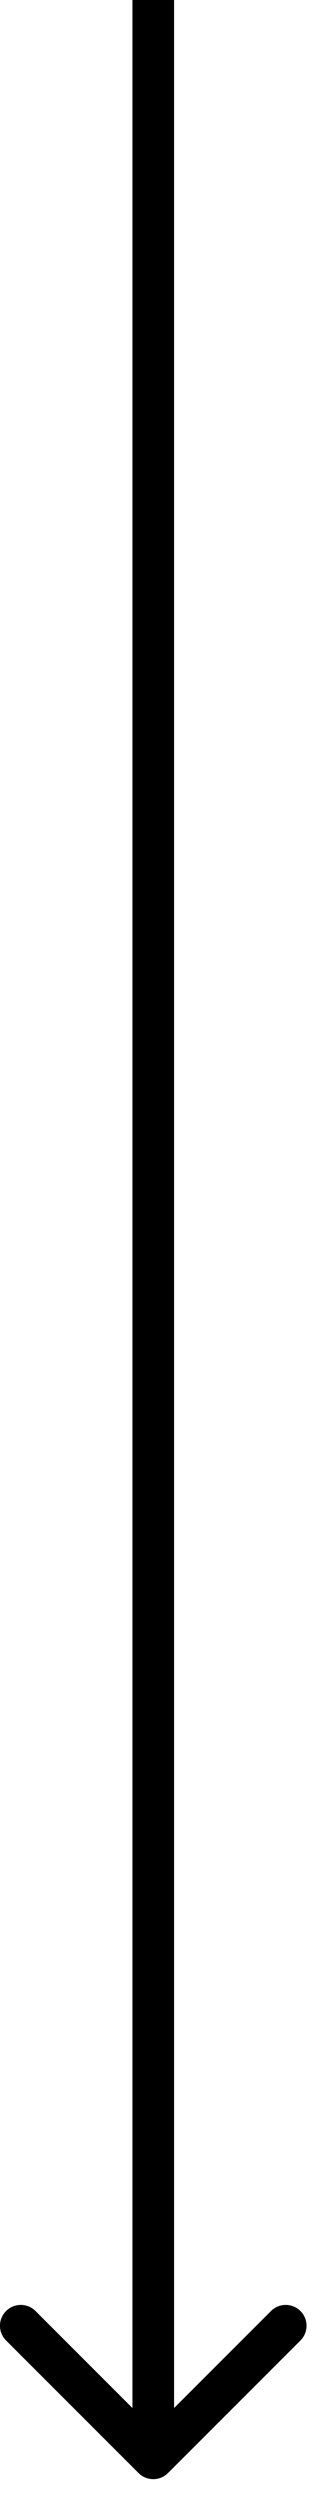
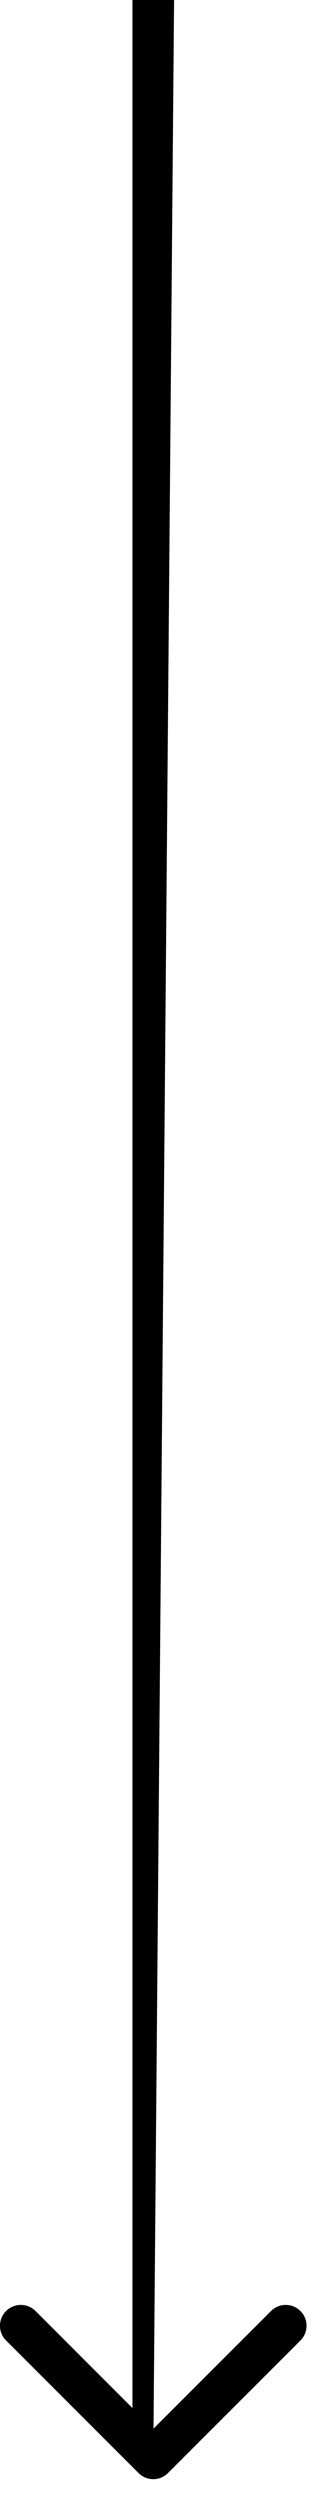
<svg xmlns="http://www.w3.org/2000/svg" width="8" height="60" viewBox="0 0 8 60" fill="none">
-   <path d="M3.328 59.353C3.524 59.549 3.84 59.549 4.036 59.353L7.218 56.172C7.413 55.976 7.413 55.66 7.218 55.465C7.022 55.269 6.706 55.269 6.51 55.465L3.682 58.293L0.854 55.465C0.658 55.269 0.342 55.269 0.146 55.465C-0.049 55.66 -0.049 55.976 0.146 56.172L3.328 59.353ZM3.682 0L3.182 0L3.182 59H3.682H4.182L4.182 0L3.682 0Z" fill="black" />
+   <path d="M3.328 59.353C3.524 59.549 3.84 59.549 4.036 59.353L7.218 56.172C7.413 55.976 7.413 55.66 7.218 55.465C7.022 55.269 6.706 55.269 6.51 55.465L3.682 58.293L0.854 55.465C0.658 55.269 0.342 55.269 0.146 55.465C-0.049 55.66 -0.049 55.976 0.146 56.172L3.328 59.353ZM3.682 0L3.182 0L3.182 59H3.682L4.182 0L3.682 0Z" fill="black" />
</svg>